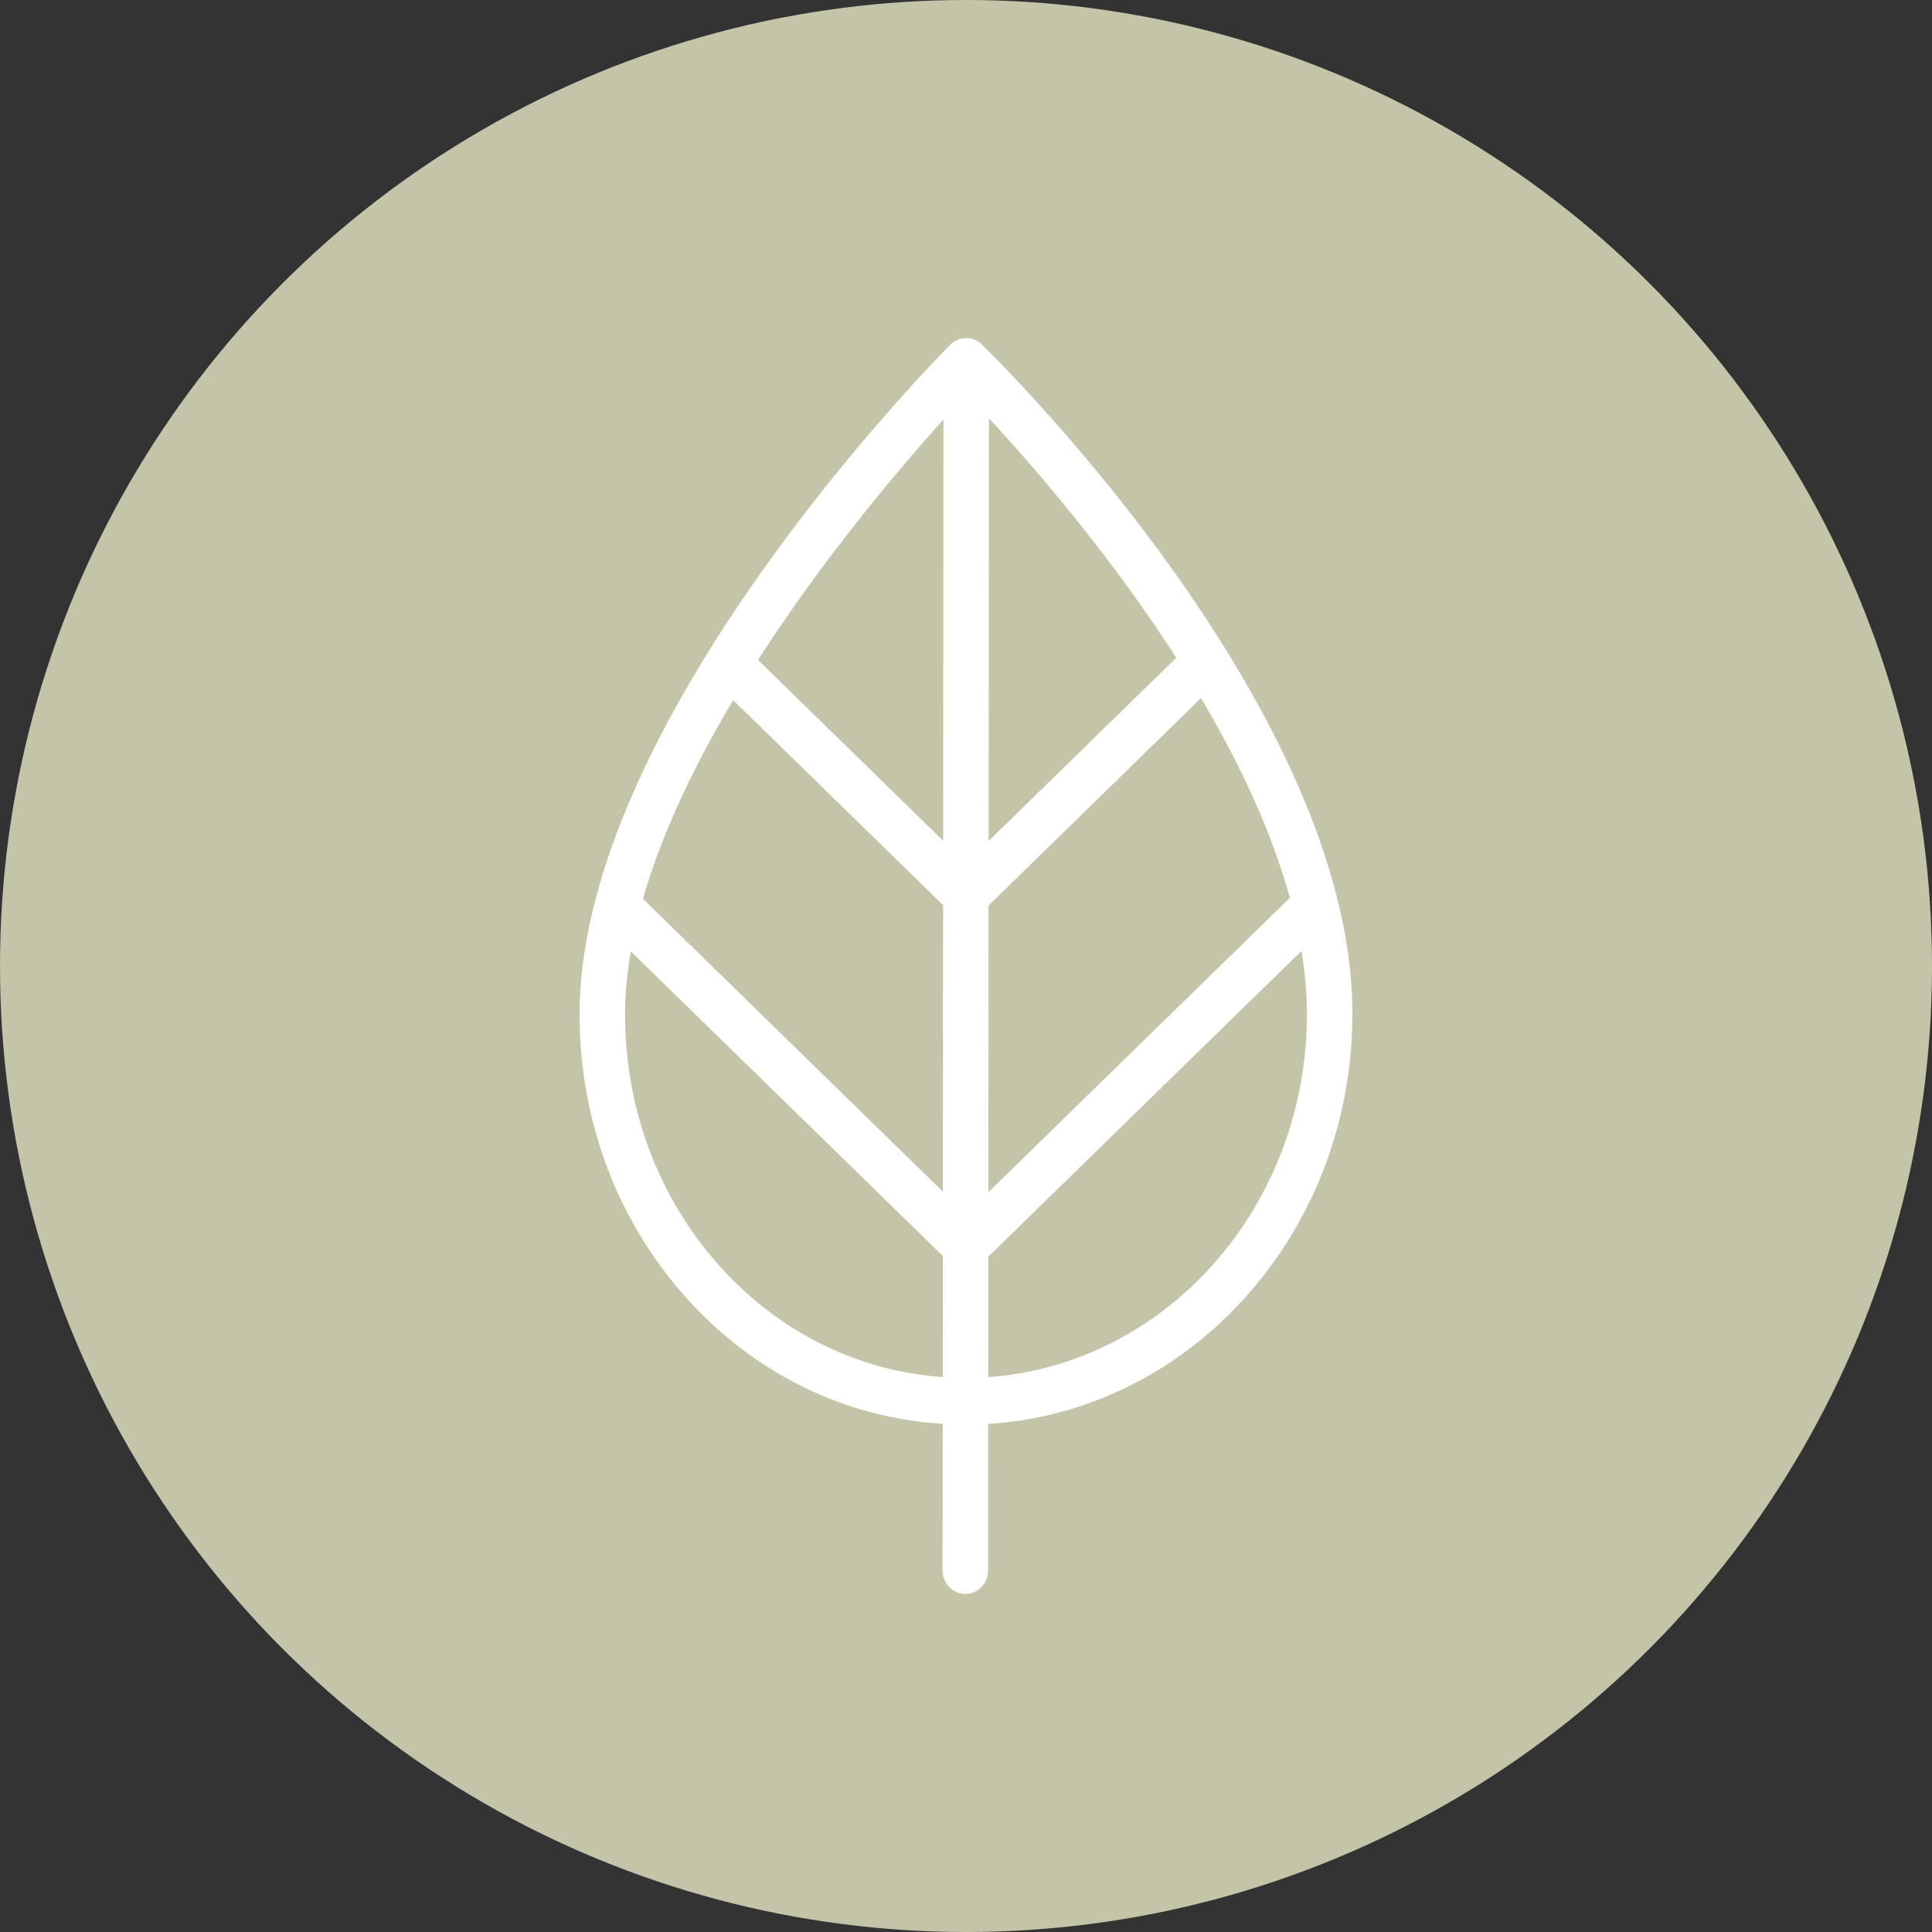
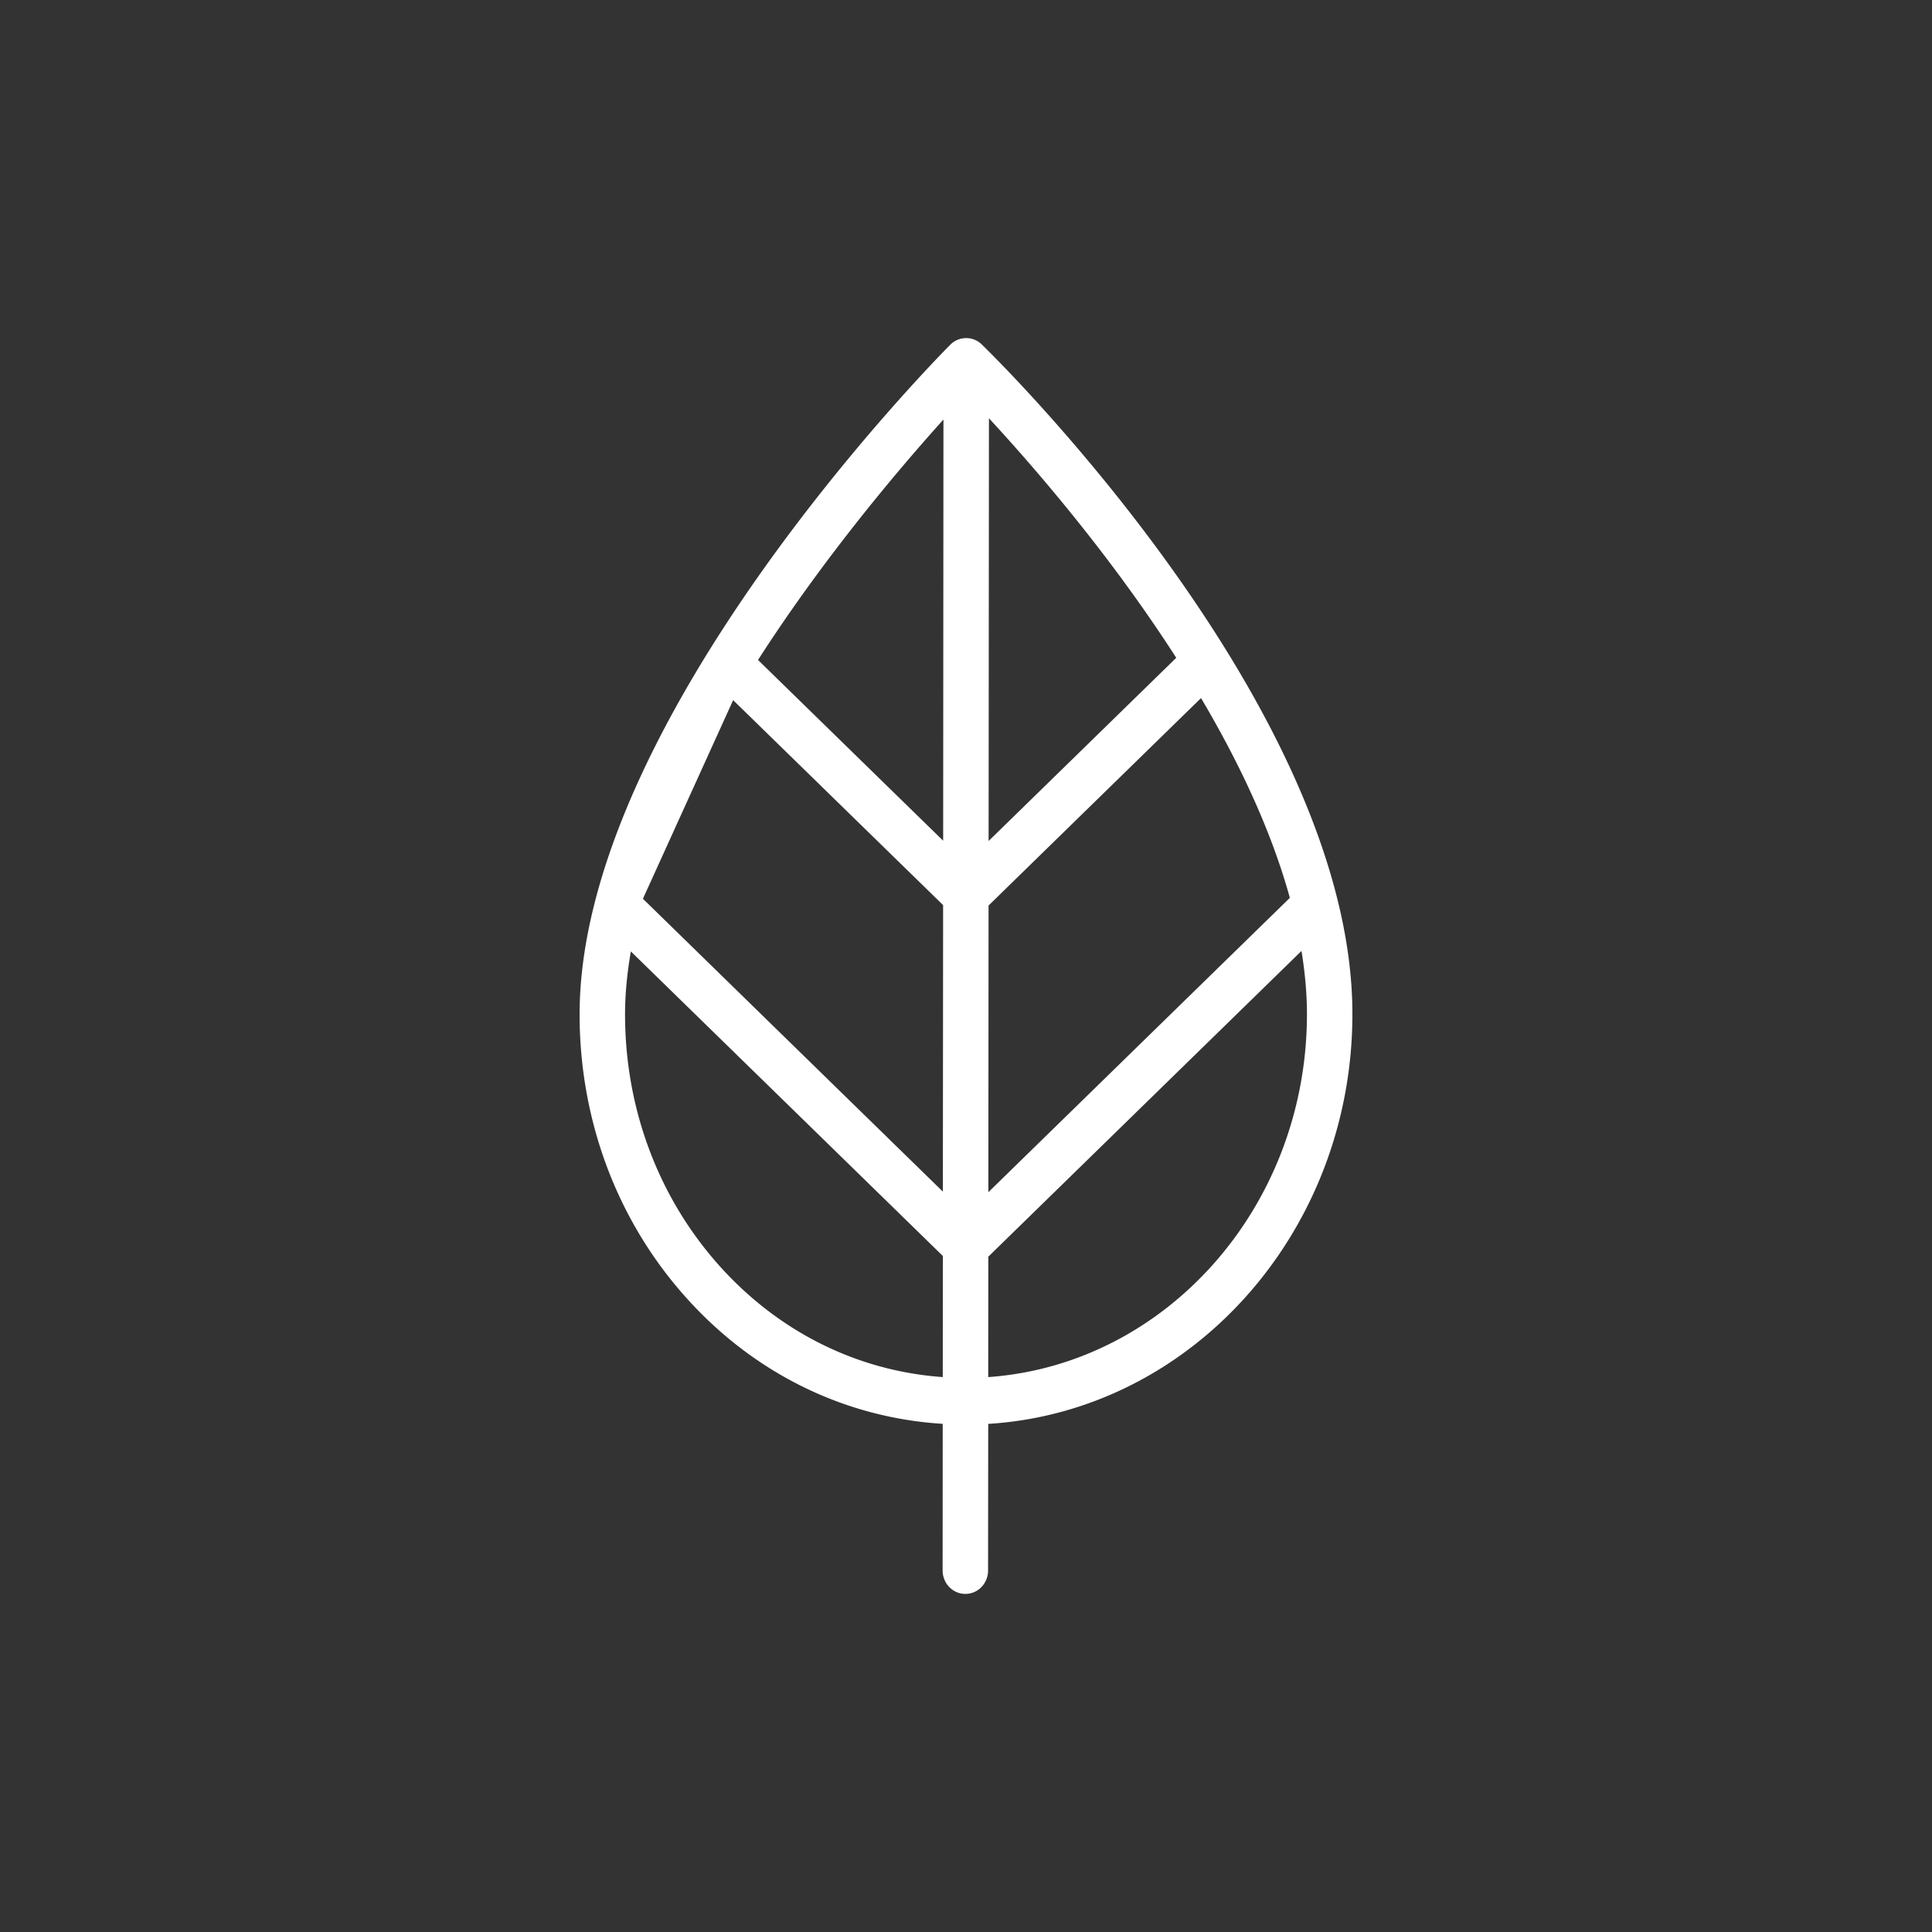
<svg xmlns="http://www.w3.org/2000/svg" width="40" height="40" viewBox="0 0 40 40">
  <rect x="0" y="0" width="40" height="40" fill="#333333" stroke="none" />
  <g fill="none" fill-rule="evenodd">
-     <circle fill="#C4C5A8" cx="20" cy="20" r="20" />
-     <path d="M19.987 33c.26 0 .47-.216.47-.483l.003-3.037c4.195-.258 7.539-3.96 7.54-8.484.002-6.335-7.36-13.56-7.673-13.864a.462.462 0 0 0-.652.005C19.362 7.452 12.002 14.913 12 21c0 2.27.829 4.403 2.336 6.008 1.397 1.489 3.223 2.35 5.182 2.471l-.002 3.036c0 .267.21.485.47.485zm-4.808-18.504 4.347 4.243-.005 5.932-6.21-6.063c.399-1.381 1.081-2.789 1.868-4.112zm11.526 4.093-6.242 6.094.004-5.935 4.399-4.295c.78 1.318 1.451 2.73 1.839 4.136zm-7.178-1.183-3.833-3.742c1.369-2.131 2.922-3.96 3.839-4.978l-.006 8.72zm.933 11.105.002-2.493 6.484-6.33c.071.44.113.877.113 1.308-.001 3.99-2.922 7.257-6.599 7.515zm3.893-14.892-3.885 3.793.007-8.752c.923.998 2.498 2.812 3.878 4.959zm-9.34 12.717c-1.336-1.424-2.072-3.319-2.072-5.336 0-.425.044-.861.12-1.302l6.46 6.306-.002 2.507c-1.701-.12-3.287-.877-4.506-2.175z" fill="#FFF" fill-rule="nonzero" />
+     <path d="M19.987 33c.26 0 .47-.216.47-.483l.003-3.037c4.195-.258 7.539-3.96 7.54-8.484.002-6.335-7.36-13.56-7.673-13.864a.462.462 0 0 0-.652.005C19.362 7.452 12.002 14.913 12 21c0 2.27.829 4.403 2.336 6.008 1.397 1.489 3.223 2.35 5.182 2.471l-.002 3.036c0 .267.21.485.47.485zm-4.808-18.504 4.347 4.243-.005 5.932-6.21-6.063zm11.526 4.093-6.242 6.094.004-5.935 4.399-4.295c.78 1.318 1.451 2.73 1.839 4.136zm-7.178-1.183-3.833-3.742c1.369-2.131 2.922-3.96 3.839-4.978l-.006 8.72zm.933 11.105.002-2.493 6.484-6.33c.071.44.113.877.113 1.308-.001 3.99-2.922 7.257-6.599 7.515zm3.893-14.892-3.885 3.793.007-8.752c.923.998 2.498 2.812 3.878 4.959zm-9.34 12.717c-1.336-1.424-2.072-3.319-2.072-5.336 0-.425.044-.861.12-1.302l6.46 6.306-.002 2.507c-1.701-.12-3.287-.877-4.506-2.175z" fill="#FFF" fill-rule="nonzero" />
  </g>
</svg>